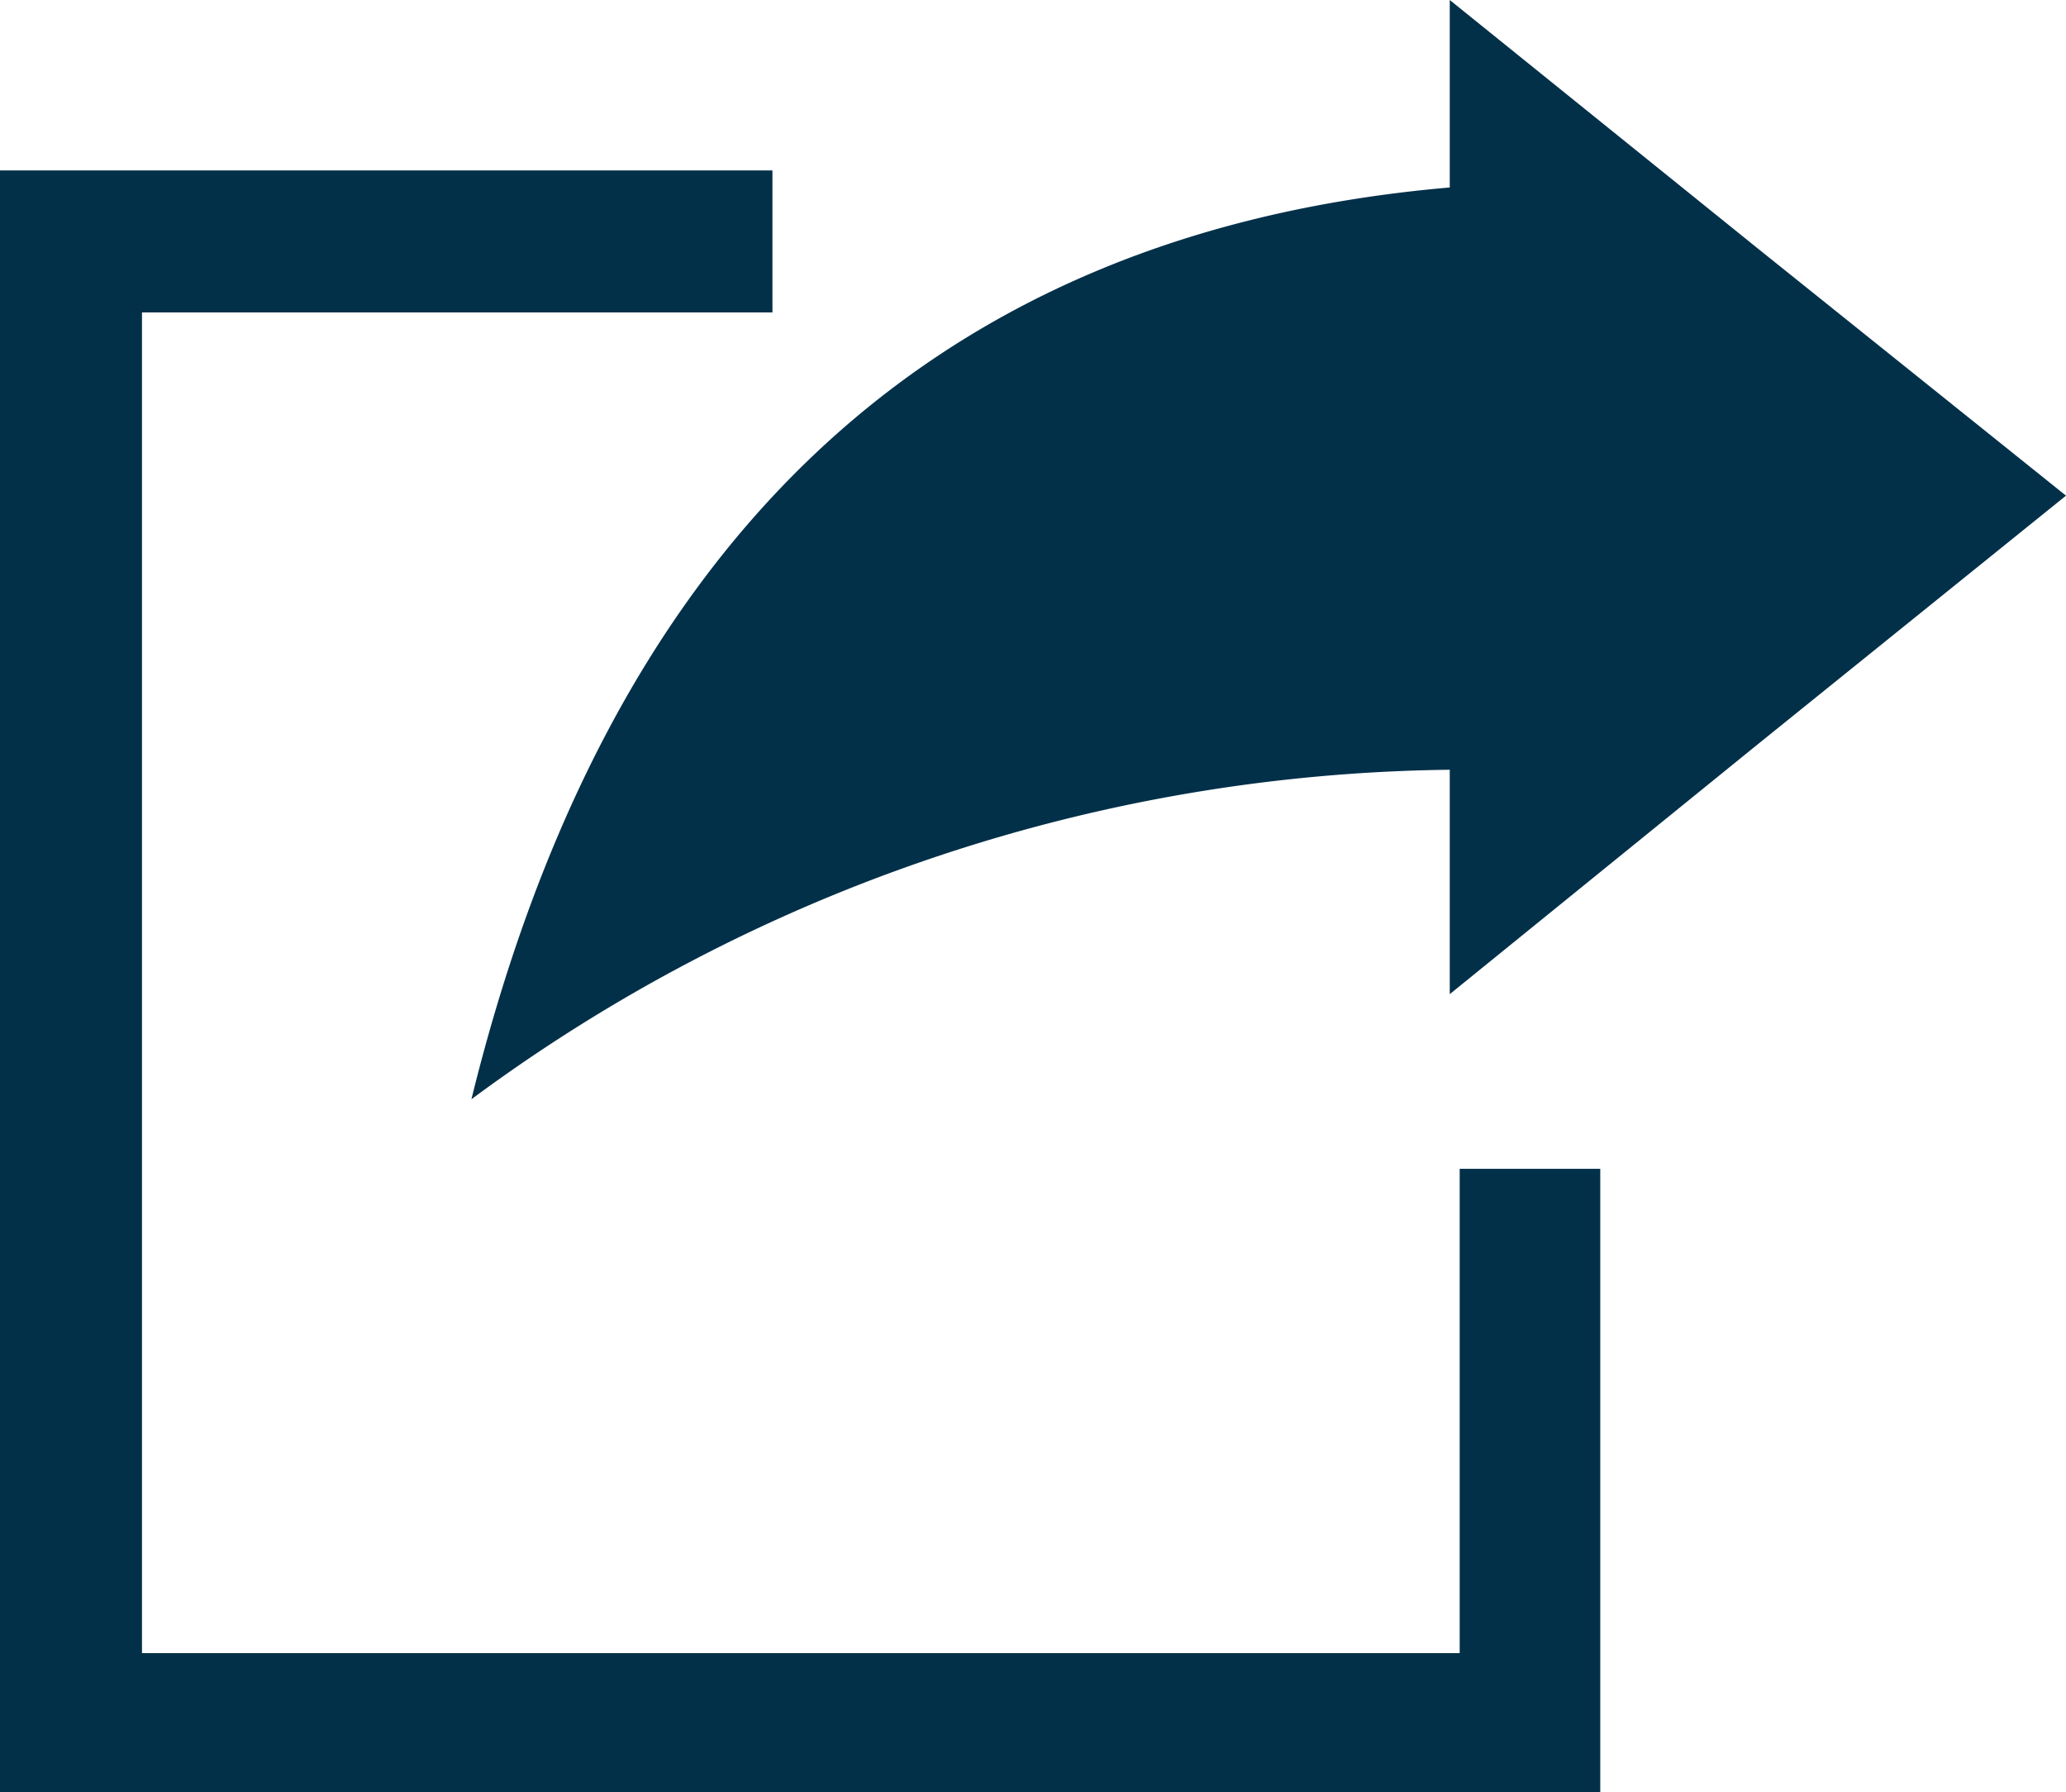
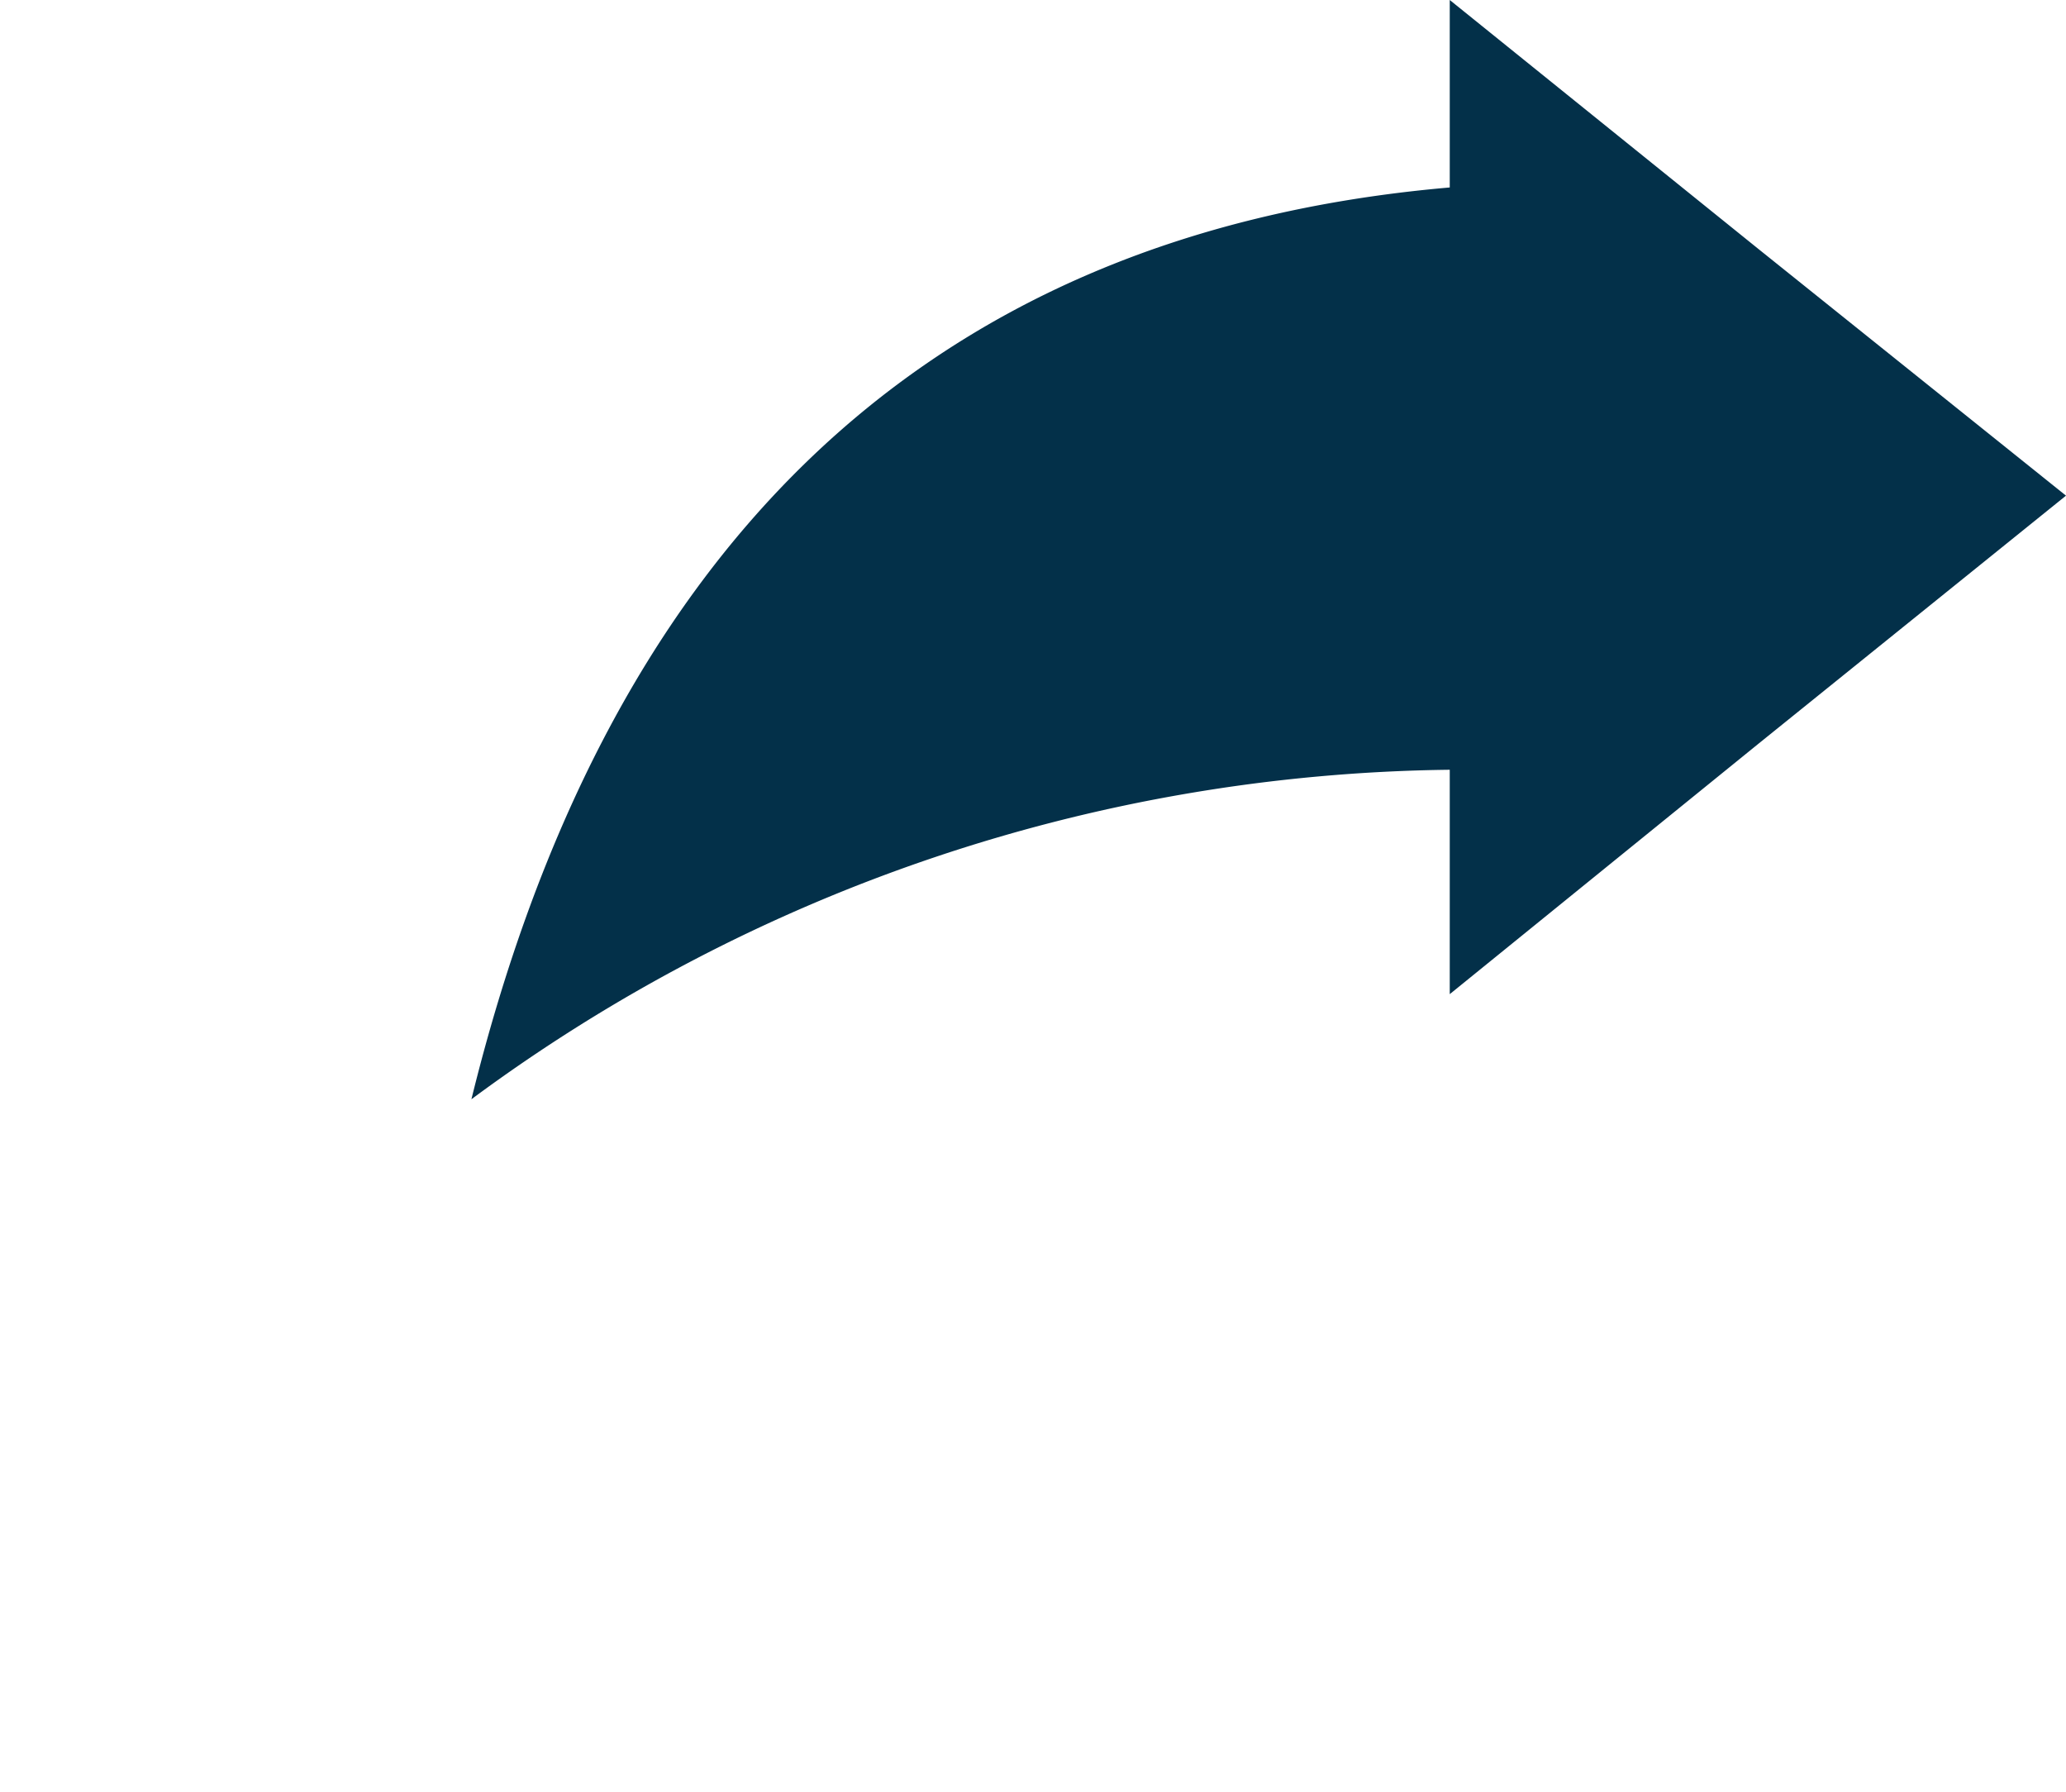
<svg xmlns="http://www.w3.org/2000/svg" viewBox="0 0 14.55 12.62">
  <g id="Layer_2" data-name="Layer 2">
    <g id="Layer_1-2" data-name="Layer 1">
-       <path d="M11.27,8.23v4.39H0V1.2H5.44v1H1v9.44h9.28V8.23Z" fill="#033049" />
      <path d="M14.55,3.49,12.38,5.24,10.21,7V5.42A11.8,11.8,0,0,0,3.32,7.74C4.24,4,6.4,1.65,10.21,1.32V0l2.17,1.75,2.17,1.74Z" fill="#033049" fill-rule="evenodd" />
    </g>
  </g>
</svg>